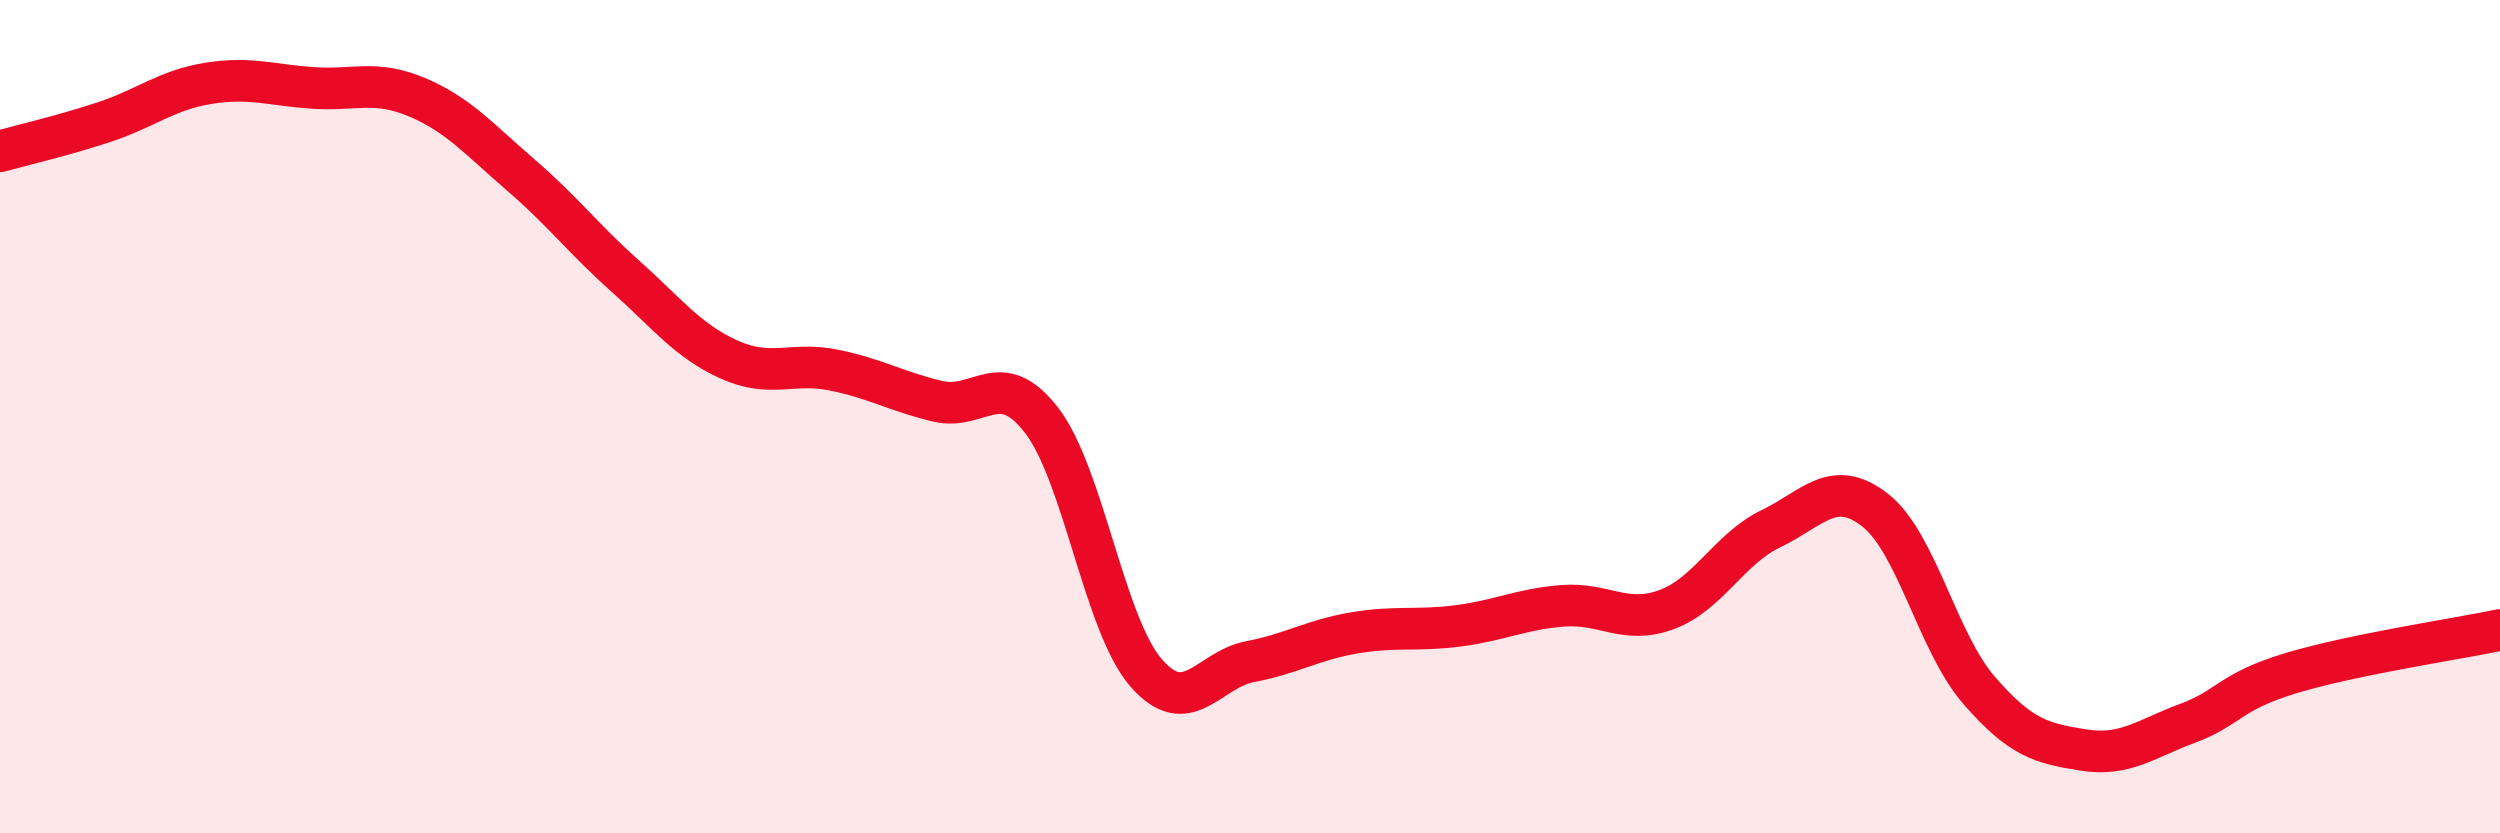
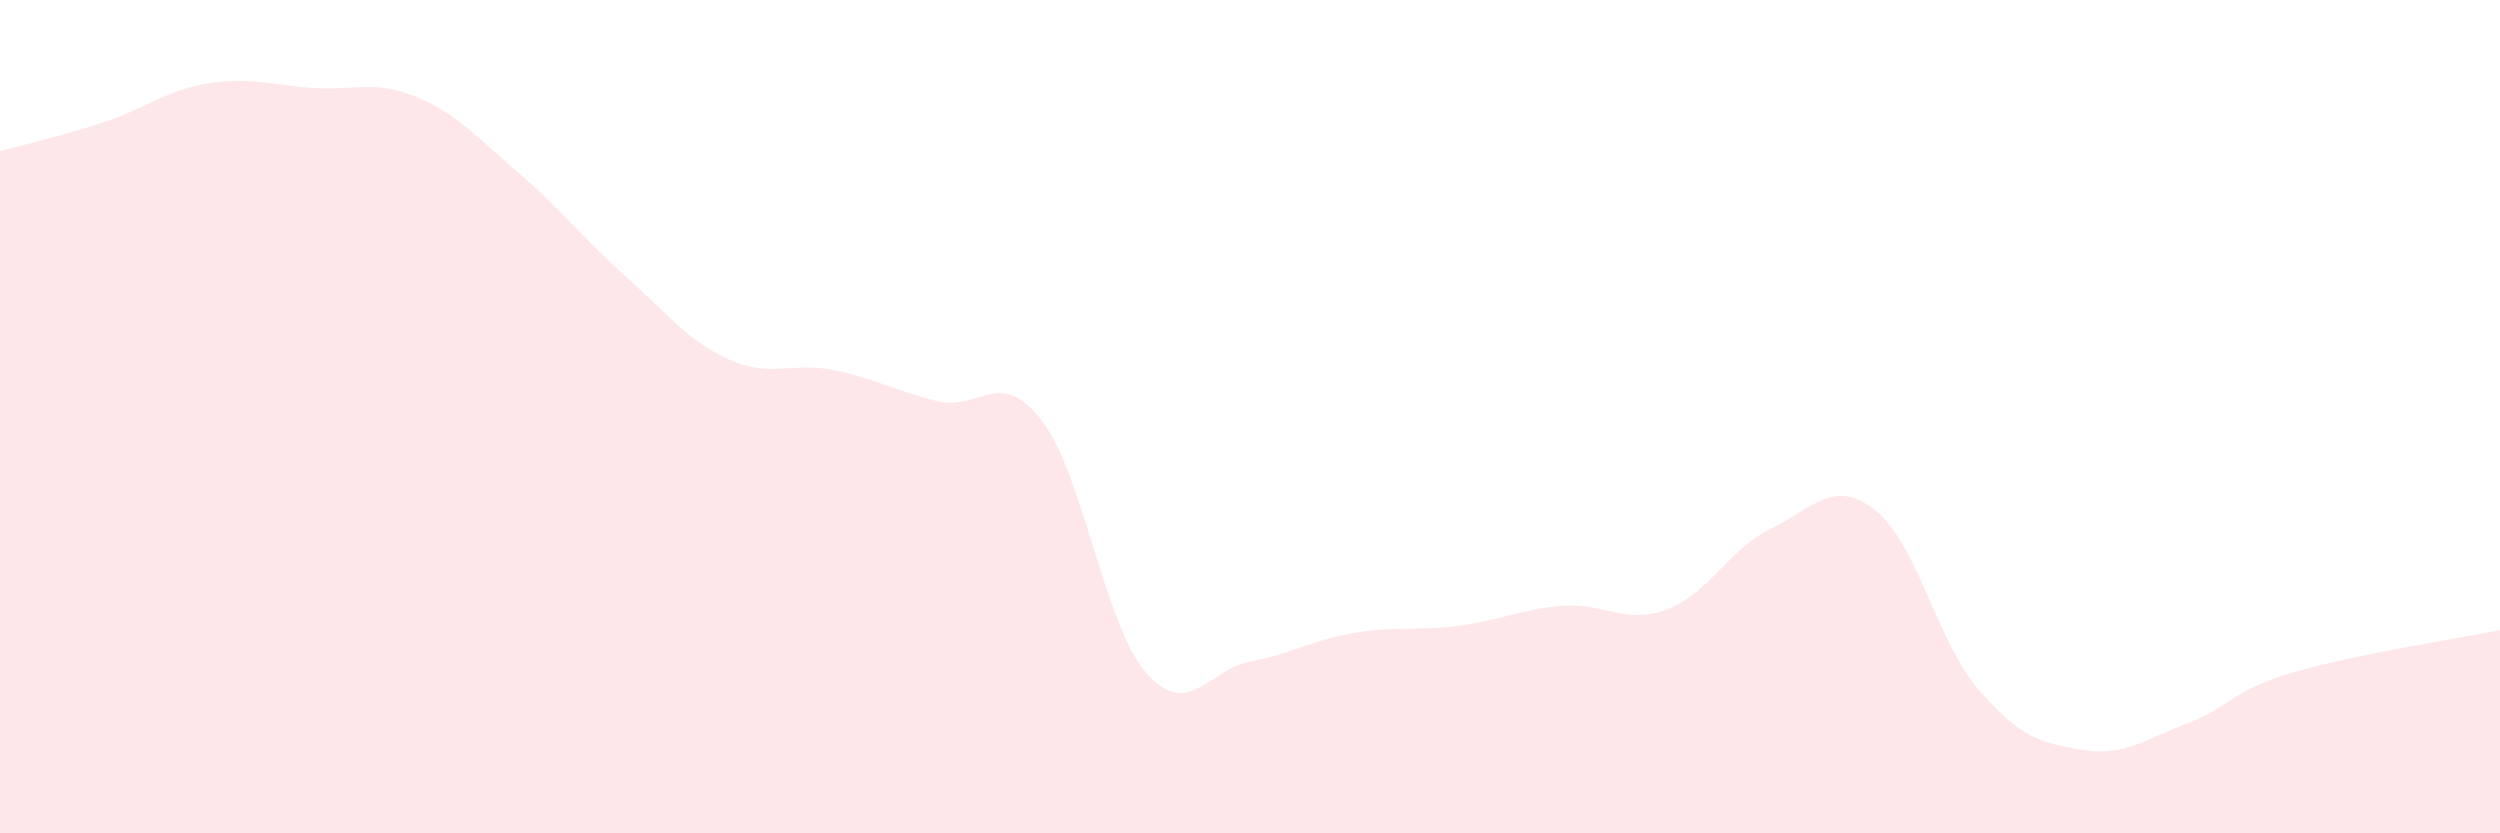
<svg xmlns="http://www.w3.org/2000/svg" width="60" height="20" viewBox="0 0 60 20">
  <path d="M 0,3.63 C 0.5,3.49 1.5,3.26 2.5,2.93 C 3.5,2.6 4,2.16 5,2 C 6,1.84 6.5,2.04 7.5,2.11 C 8.5,2.18 9,1.91 10,2.33 C 11,2.75 11.5,3.34 12.5,4.2 C 13.5,5.06 14,5.73 15,6.62 C 16,7.51 16.5,8.18 17.5,8.63 C 18.5,9.08 19,8.68 20,8.88 C 21,9.08 21.5,9.39 22.5,9.63 C 23.5,9.87 24,8.79 25,10.09 C 26,11.39 26.5,14.98 27.5,16.14 C 28.5,17.3 29,16.07 30,15.88 C 31,15.69 31.5,15.36 32.5,15.19 C 33.5,15.02 34,15.15 35,15.02 C 36,14.89 36.5,14.62 37.5,14.54 C 38.5,14.46 39,15 40,14.63 C 41,14.26 41.5,13.17 42.5,12.69 C 43.5,12.21 44,11.46 45,12.24 C 46,13.02 46.5,15.42 47.5,16.57 C 48.5,17.72 49,17.84 50,18 C 51,18.16 51.5,17.73 52.5,17.36 C 53.5,16.99 53.5,16.6 55,16.15 C 56.5,15.7 59,15.33 60,15.12L60 20L0 20Z" fill="#EB0A25" opacity="0.1" stroke-linecap="round" stroke-linejoin="round" />
-   <path d="M 0,3.63 C 0.5,3.49 1.5,3.26 2.5,2.93 C 3.5,2.6 4,2.16 5,2 C 6,1.84 6.5,2.04 7.5,2.11 C 8.5,2.18 9,1.91 10,2.33 C 11,2.75 11.5,3.34 12.5,4.2 C 13.5,5.06 14,5.73 15,6.62 C 16,7.51 16.5,8.18 17.5,8.63 C 18.5,9.08 19,8.68 20,8.88 C 21,9.08 21.5,9.39 22.5,9.63 C 23.5,9.87 24,8.79 25,10.09 C 26,11.39 26.5,14.98 27.5,16.14 C 28.5,17.3 29,16.07 30,15.88 C 31,15.69 31.5,15.36 32.5,15.19 C 33.5,15.02 34,15.15 35,15.02 C 36,14.89 36.5,14.62 37.5,14.54 C 38.5,14.46 39,15 40,14.63 C 41,14.26 41.5,13.17 42.5,12.69 C 43.5,12.21 44,11.46 45,12.24 C 46,13.02 46.5,15.42 47.5,16.57 C 48.5,17.72 49,17.84 50,18 C 51,18.16 51.5,17.73 52.5,17.36 C 53.5,16.99 53.5,16.6 55,16.15 C 56.5,15.7 59,15.33 60,15.12" stroke="#EB0A25" stroke-width="1" fill="none" stroke-linecap="round" stroke-linejoin="round" />
</svg>